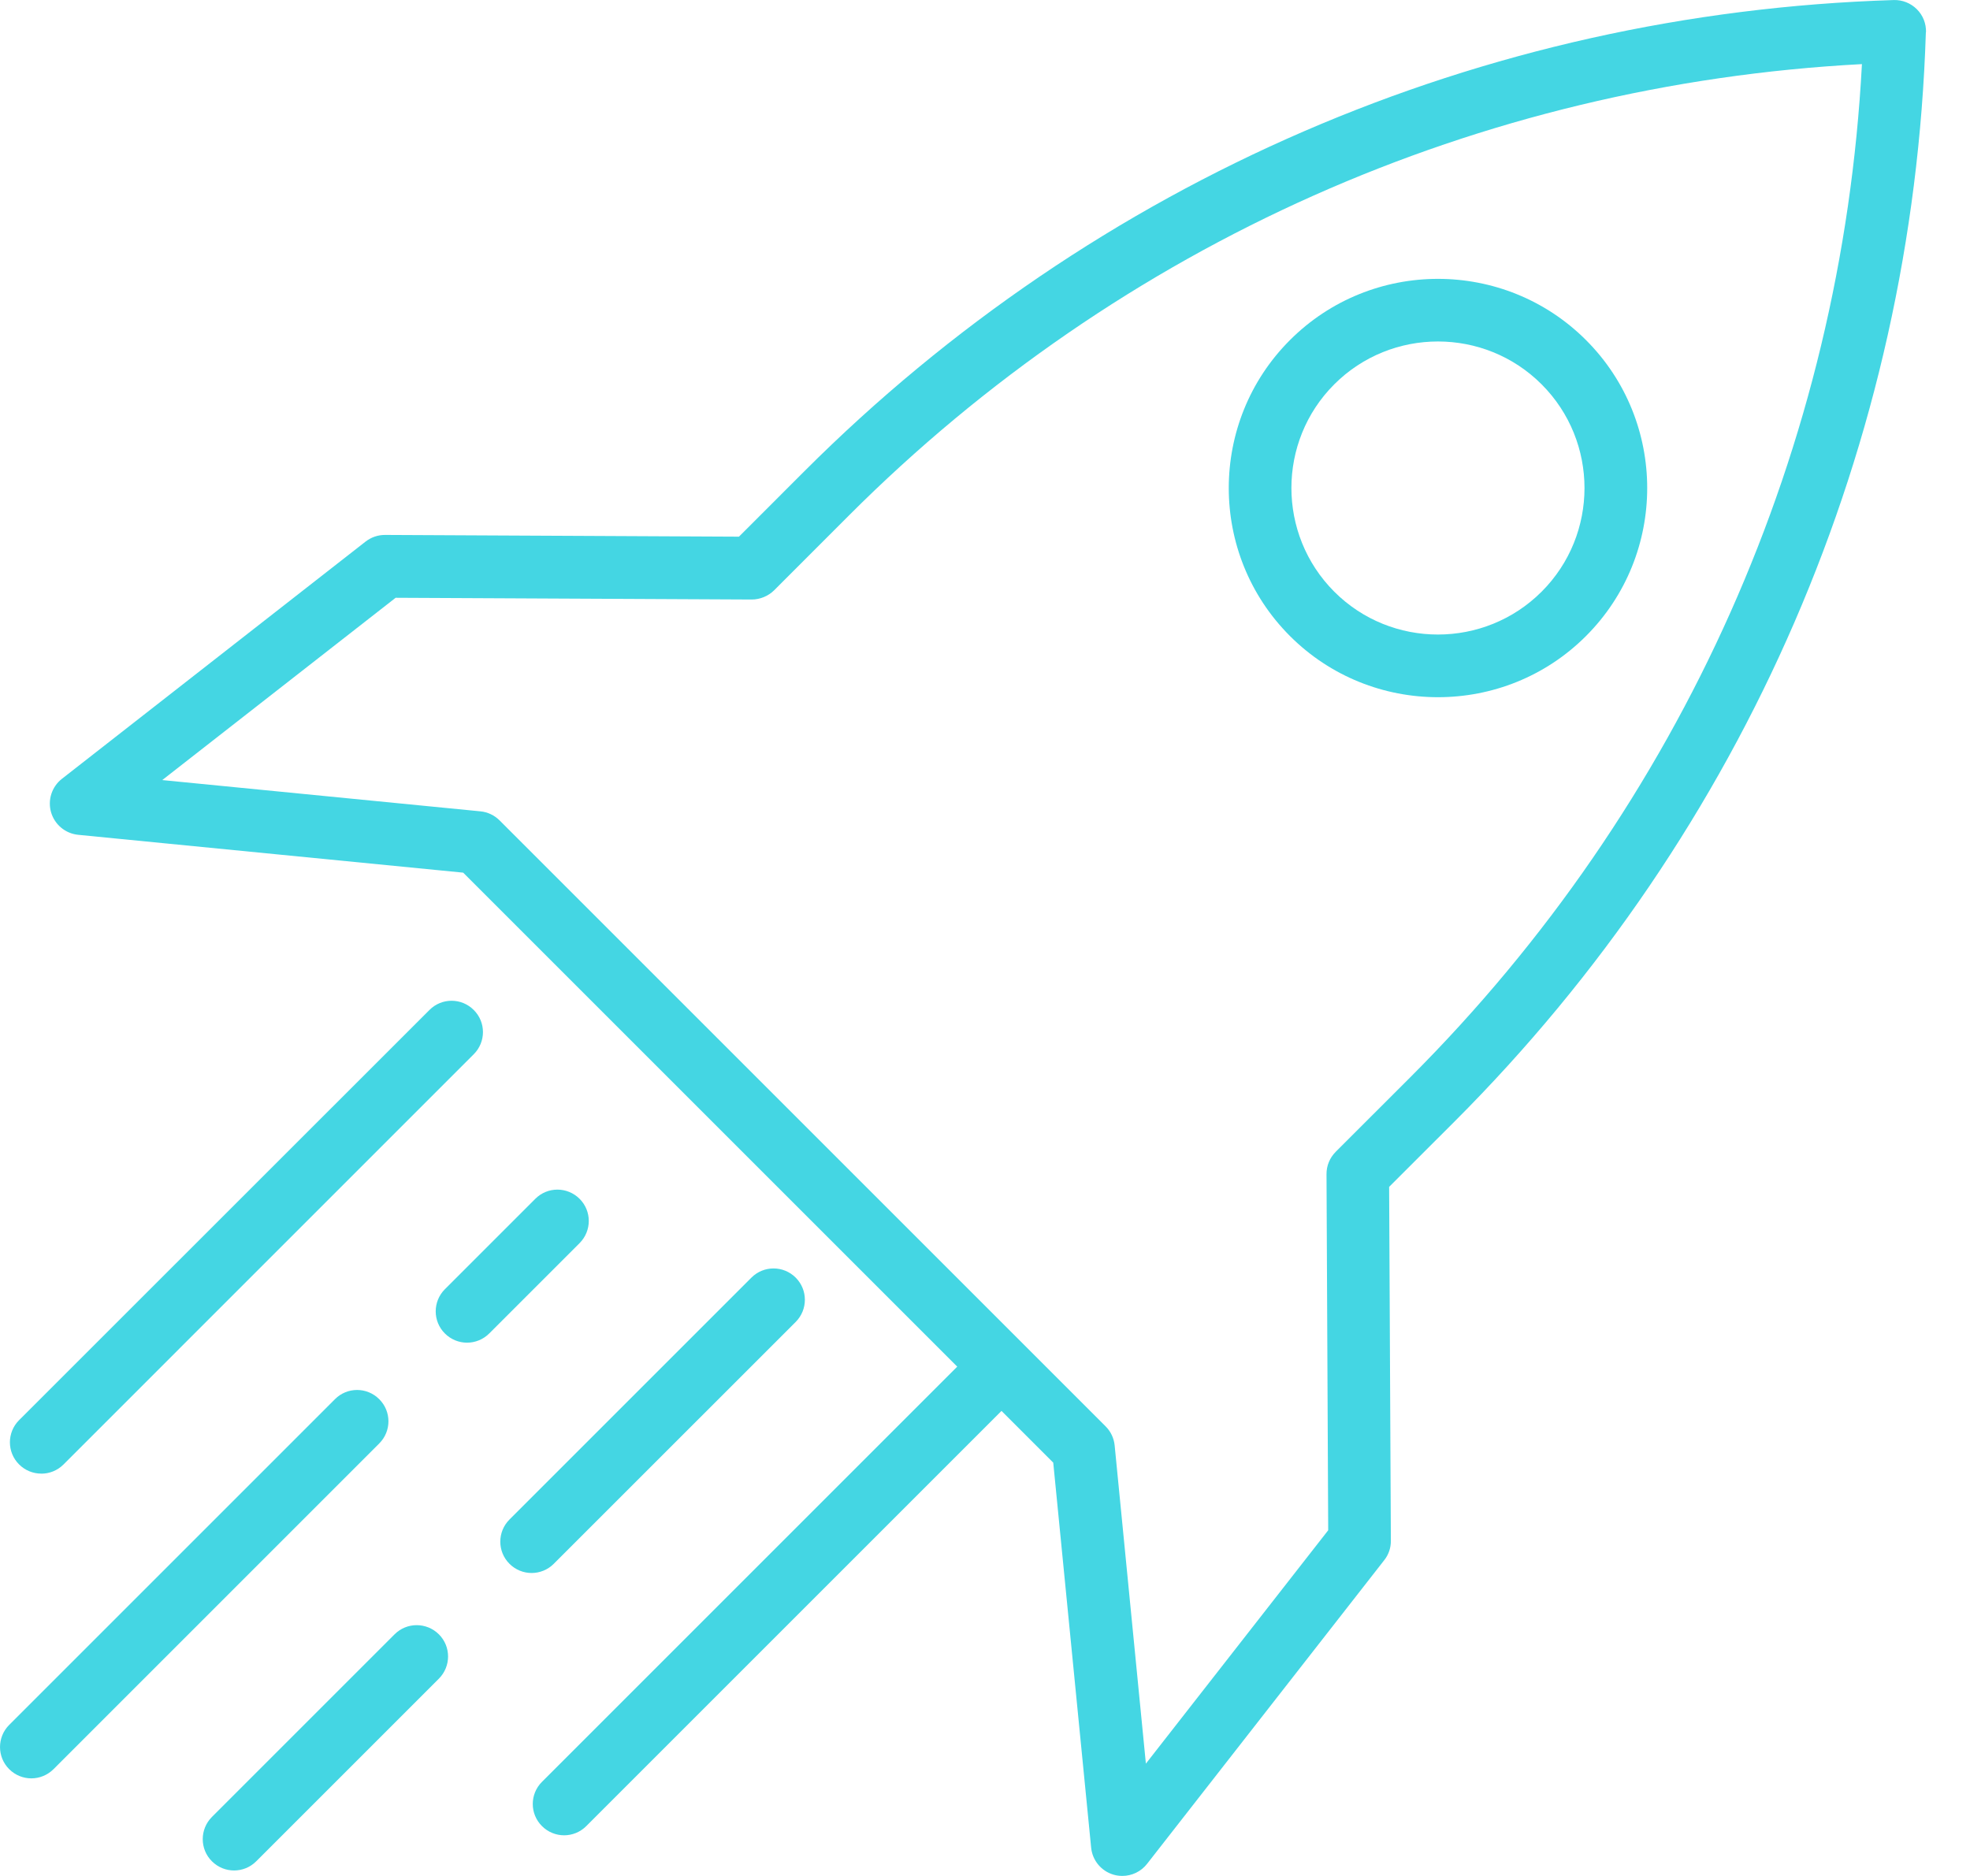
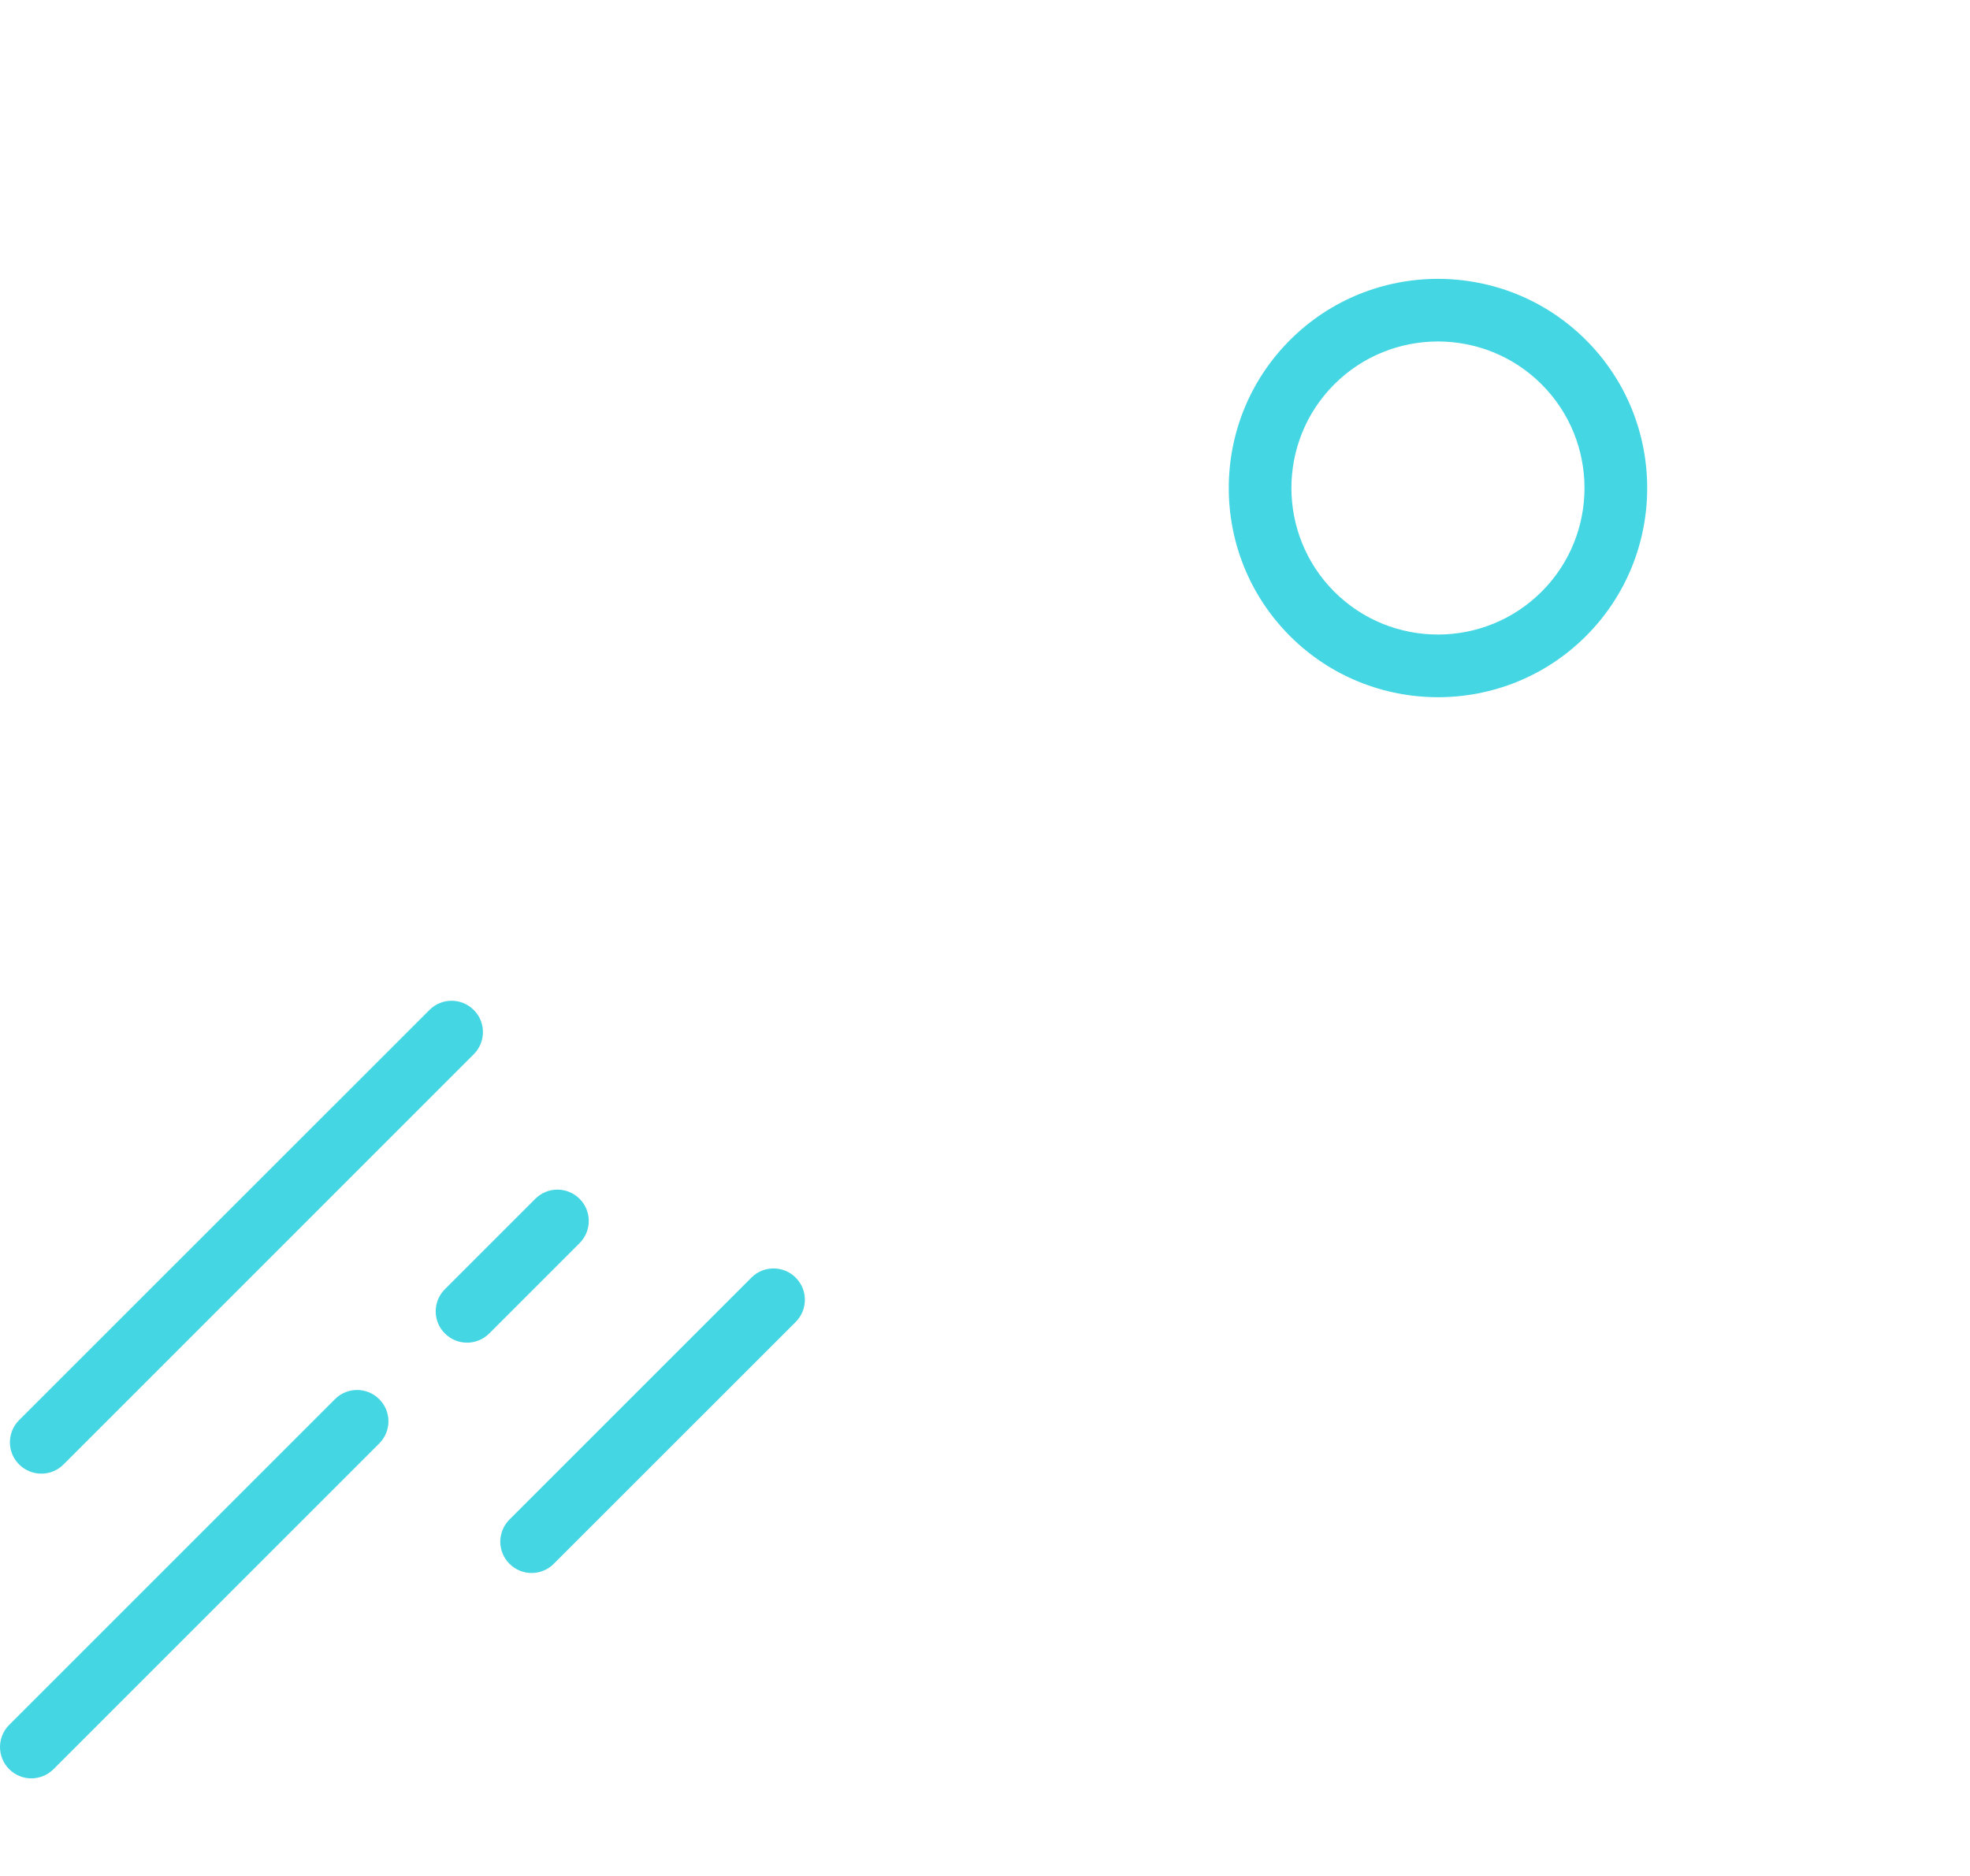
<svg xmlns="http://www.w3.org/2000/svg" width="42" height="40" viewBox="0 0 42 40" fill="none">
  <path d="M30.657 14.866C29.514 14.866 28.371 14.431 27.502 13.562C25.762 11.822 25.762 8.99 27.502 7.251C29.242 5.511 32.072 5.511 33.813 7.251C35.553 8.99 35.553 11.822 33.813 13.562C32.943 14.432 31.801 14.866 30.658 14.866H30.657ZM30.657 7.281C29.856 7.281 29.055 7.586 28.446 8.195C27.228 9.413 27.228 11.396 28.446 12.616C29.665 13.835 31.648 13.834 32.867 12.616C34.086 11.398 34.086 9.415 32.867 8.195C32.258 7.586 31.458 7.281 30.657 7.281Z" fill="#44D6E3" />
-   <path d="M41.062 0.689C41.067 0.504 40.998 0.326 40.866 0.196C40.735 0.066 40.557 -0.005 40.373 0.001C31.602 0.274 23.356 3.843 17.15 10.047L15.754 11.443L8.209 11.406C8.053 11.406 7.914 11.456 7.795 11.547L1.319 16.607C1.104 16.776 1.013 17.058 1.089 17.321C1.166 17.583 1.393 17.772 1.665 17.8L9.875 18.607L20.408 29.14L11.555 37.993C11.293 38.254 11.293 38.677 11.555 38.937C11.685 39.067 11.856 39.133 12.027 39.133C12.198 39.133 12.369 39.067 12.499 38.937L21.352 30.084L22.455 31.187L23.263 39.397C23.29 39.669 23.479 39.897 23.742 39.973C23.803 39.991 23.866 39.999 23.928 39.999C24.131 39.999 24.326 39.907 24.455 39.742L29.512 33.266C29.605 33.149 29.655 33.002 29.653 32.852L29.616 25.307L31.013 23.911C37.217 17.706 40.785 9.459 41.059 0.688L41.062 0.689ZM28.476 24.561C28.35 24.687 28.279 24.858 28.281 25.038L28.317 32.629L24.43 37.605L23.764 30.819C23.749 30.666 23.68 30.521 23.571 30.413L10.651 17.493C10.542 17.384 10.398 17.315 10.245 17.3L3.459 16.633L8.435 12.746L16.026 12.783C16.201 12.783 16.375 12.713 16.503 12.588L18.096 10.994C23.888 5.199 31.535 1.798 39.696 1.367C39.265 9.527 35.863 17.174 30.07 22.967L28.476 24.56V24.561Z" fill="#44D6E3" />
  <path d="M0.881 31.422C1.052 31.422 1.223 31.357 1.353 31.227L10.1 22.479C10.362 22.218 10.362 21.795 10.1 21.535C9.839 21.273 9.416 21.273 9.156 21.535L0.407 30.281C0.146 30.542 0.146 30.965 0.407 31.225C0.537 31.355 0.708 31.421 0.879 31.421L0.881 31.422Z" fill="#44D6E3" />
  <path d="M8.085 29.834C7.824 29.572 7.401 29.572 7.141 29.834L0.196 36.779C-0.065 37.04 -0.065 37.463 0.196 37.723C0.326 37.853 0.497 37.919 0.668 37.919C0.839 37.919 1.01 37.853 1.141 37.723L8.085 30.778C8.347 30.517 8.347 30.094 8.085 29.834Z" fill="#44D6E3" />
  <path d="M12.357 25.562C12.095 25.3 11.672 25.3 11.412 25.562L9.485 27.489C9.224 27.75 9.224 28.173 9.485 28.433C9.615 28.563 9.786 28.629 9.957 28.629C10.128 28.629 10.3 28.563 10.43 28.433L12.357 26.506C12.618 26.244 12.618 25.822 12.357 25.562Z" fill="#44D6E3" />
-   <path d="M8.412 34.848L4.518 38.742C4.257 39.004 4.257 39.427 4.518 39.687C4.648 39.817 4.819 39.883 4.991 39.883C5.162 39.883 5.333 39.817 5.463 39.687L9.357 35.793C9.618 35.531 9.618 35.108 9.357 34.848C9.095 34.587 8.672 34.587 8.412 34.848Z" fill="#44D6E3" />
  <path d="M16.964 28.187C17.225 27.925 17.225 27.503 16.964 27.242C16.703 26.981 16.28 26.981 16.02 27.242L10.862 32.4C10.601 32.661 10.601 33.084 10.862 33.344C10.992 33.474 11.163 33.54 11.334 33.54C11.505 33.54 11.677 33.474 11.806 33.344L16.964 28.187Z" fill="#44D6E3" />
</svg>